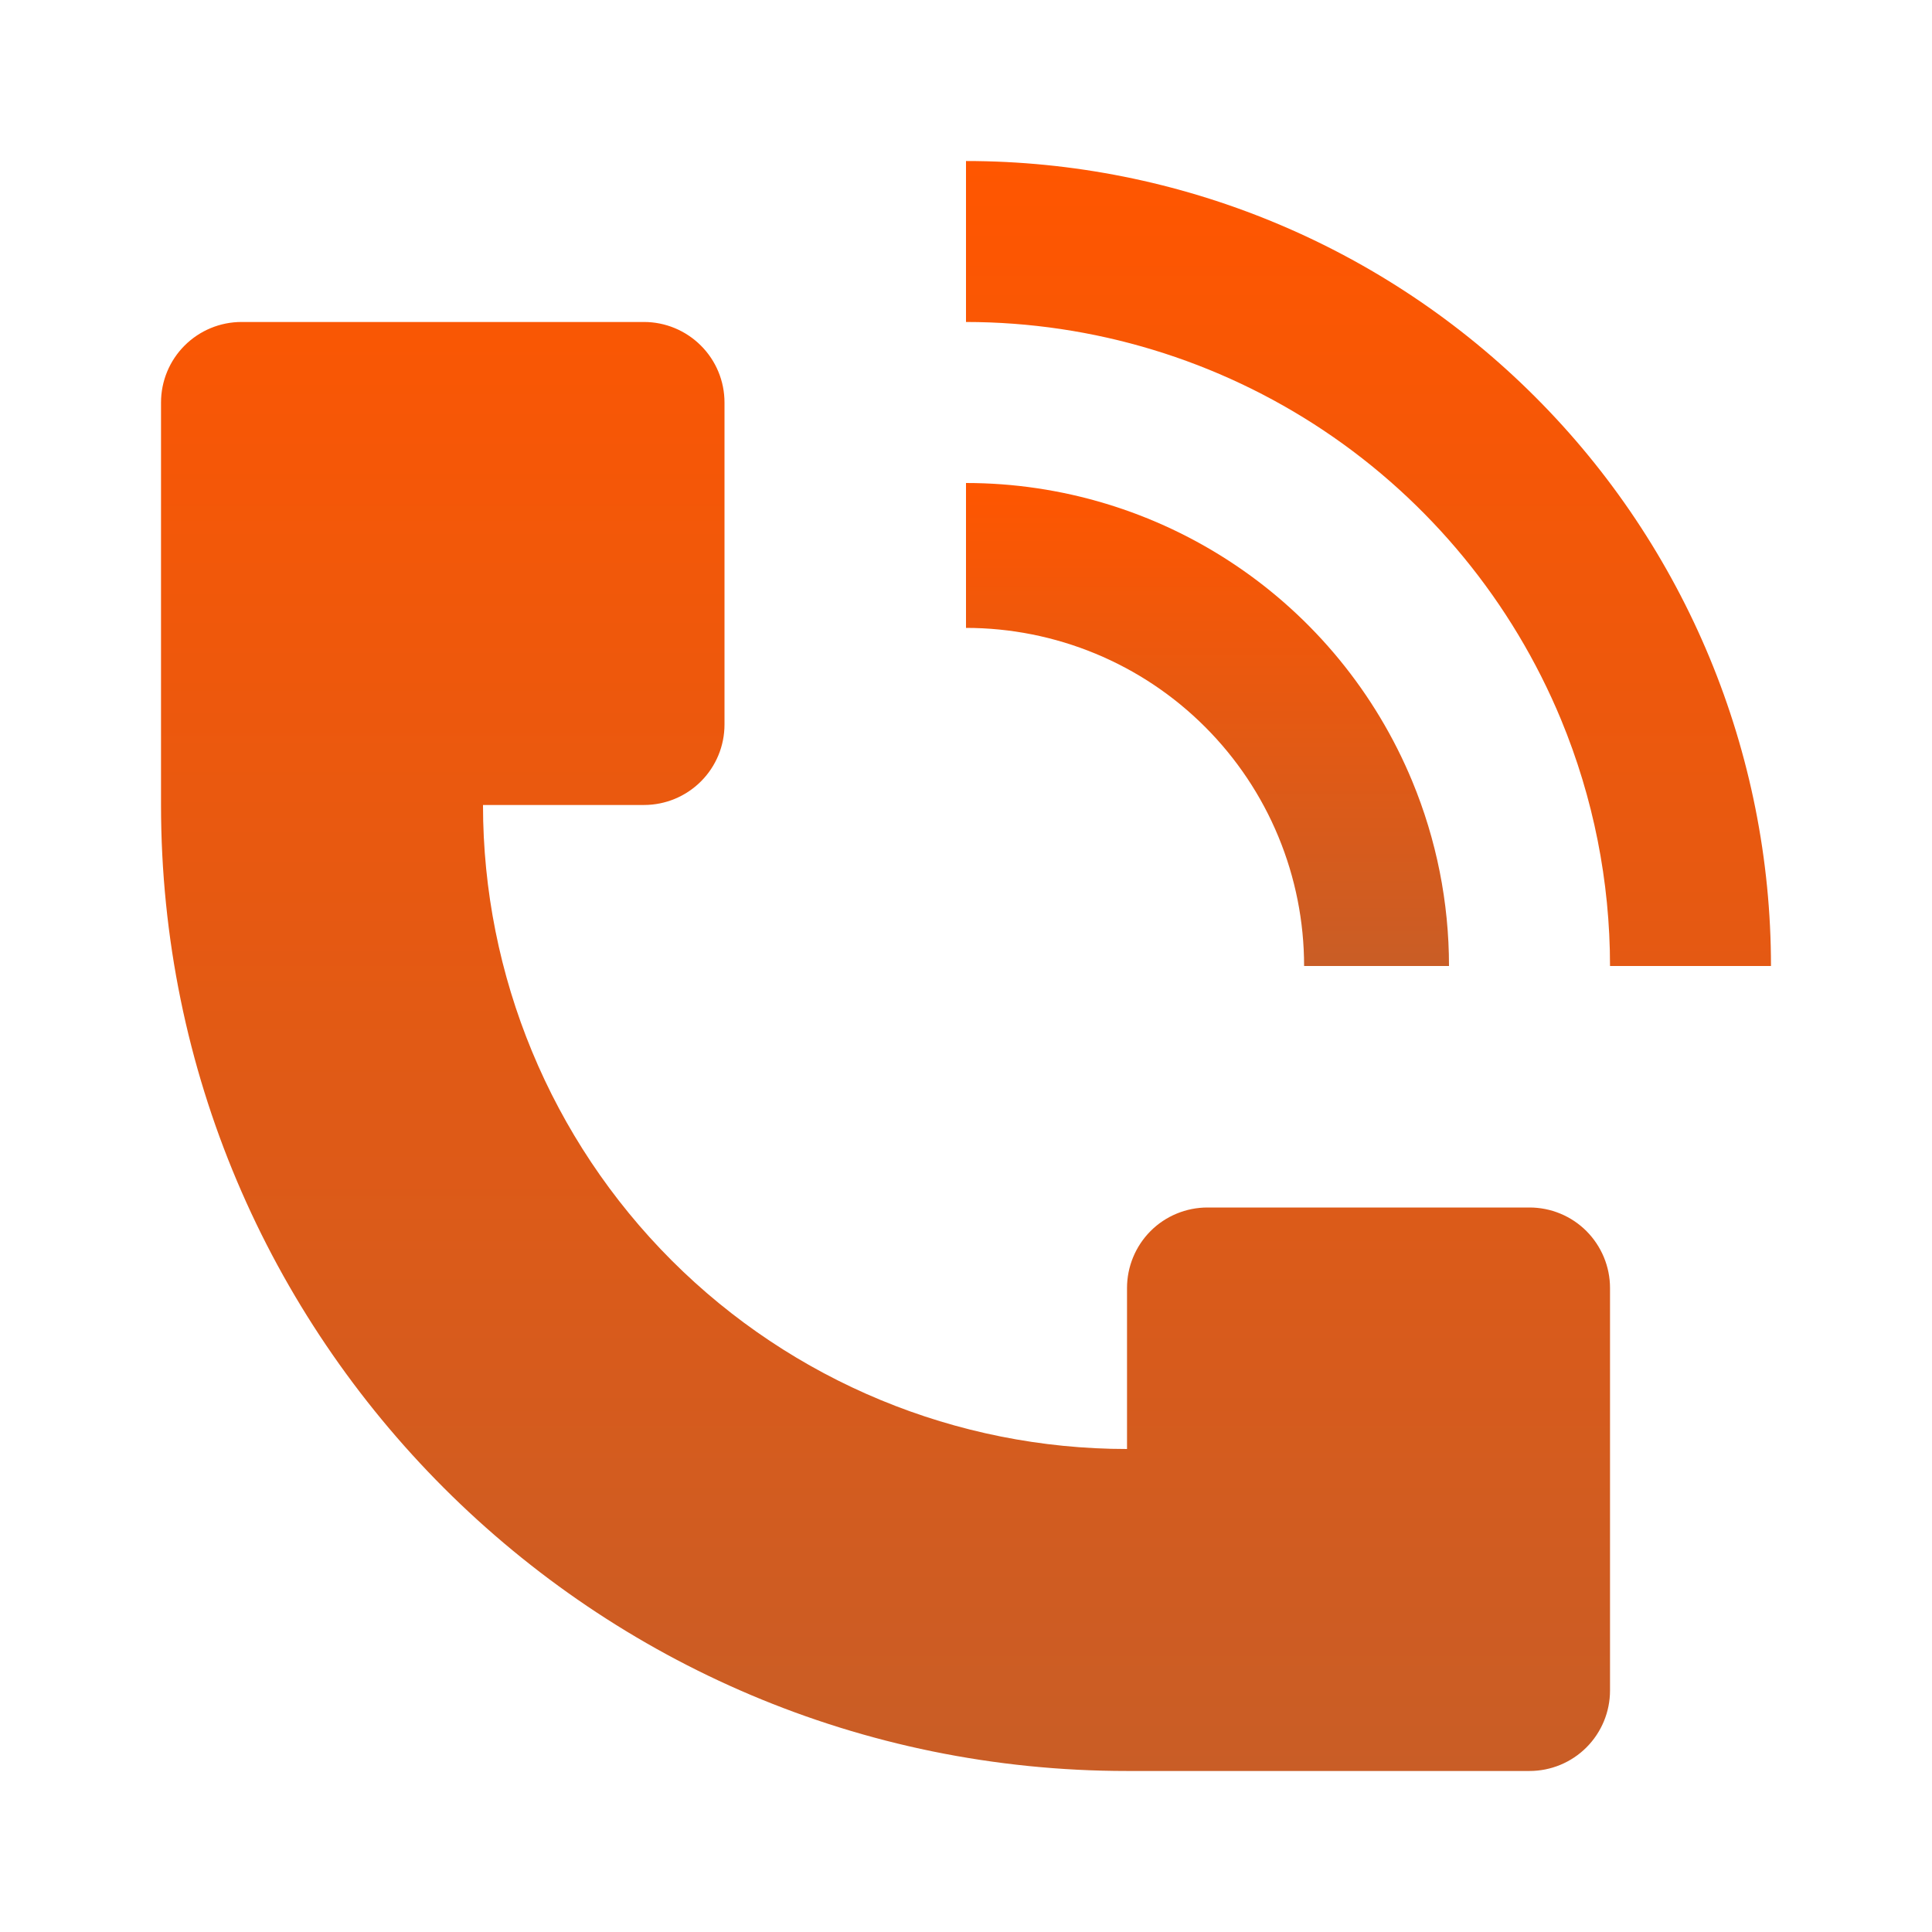
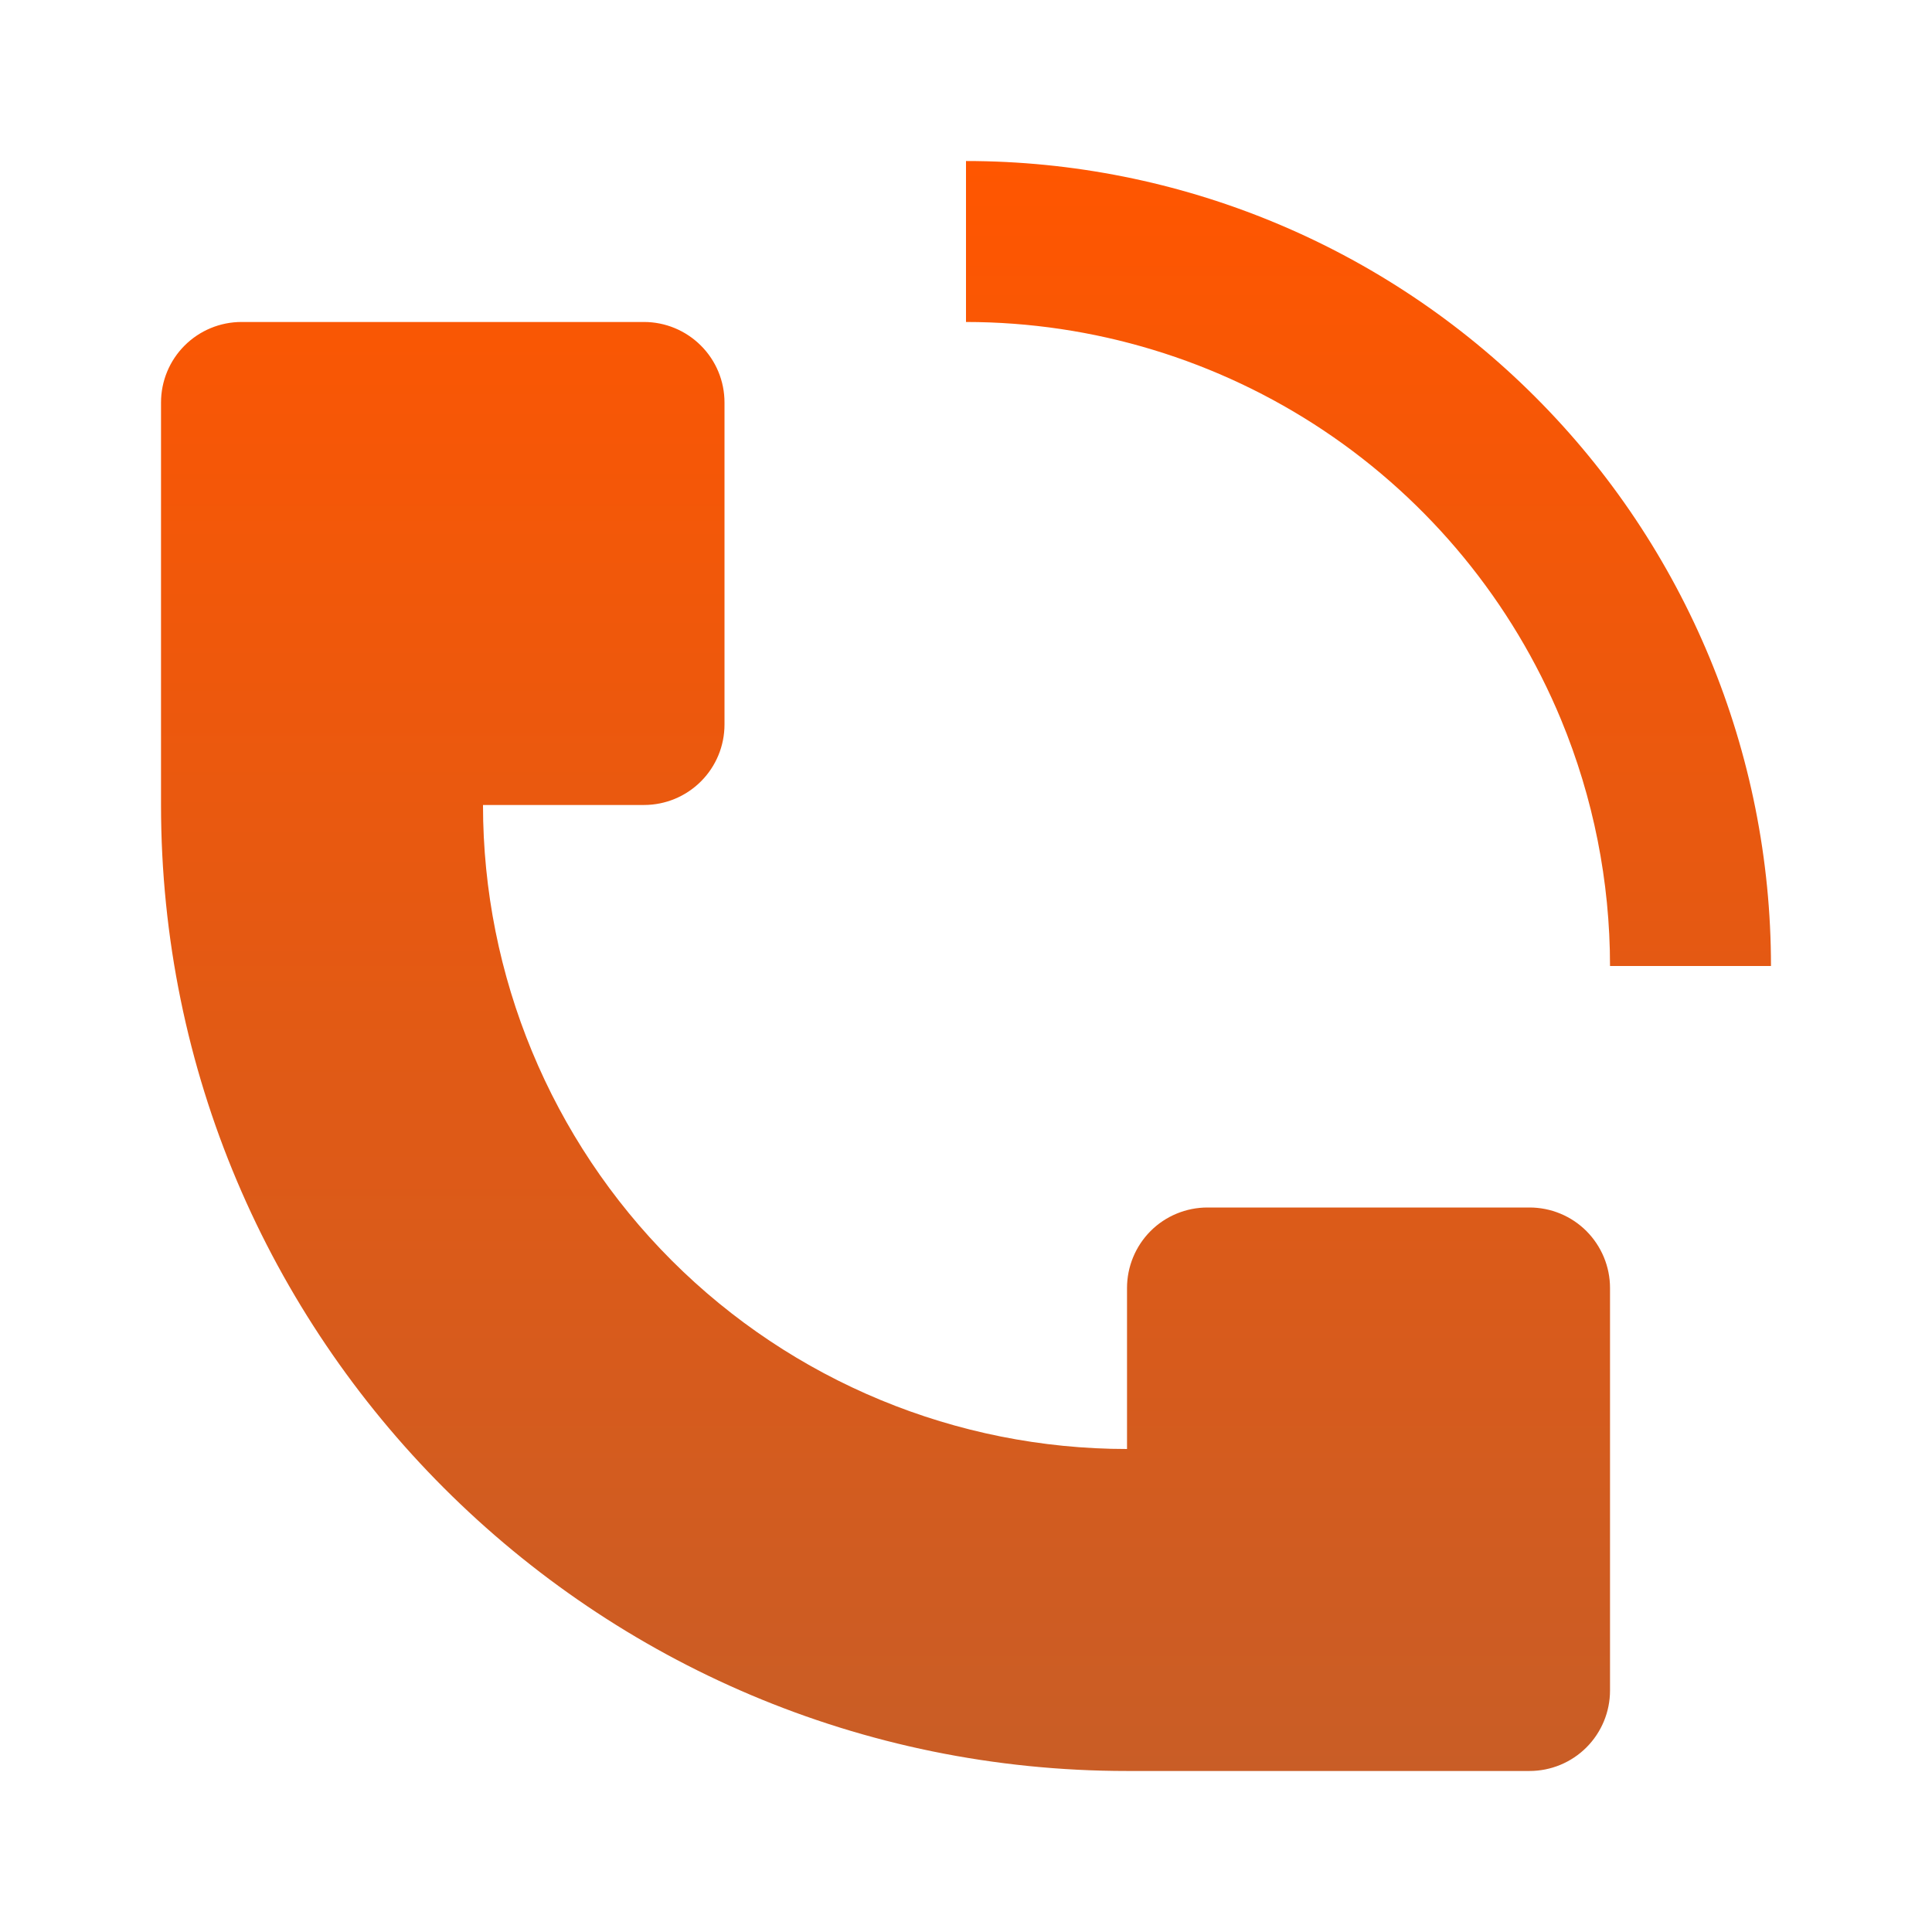
<svg xmlns="http://www.w3.org/2000/svg" width="32" height="32" viewBox="0 0 32 32" fill="none">
  <path d="M29.333 16C29.333 12.464 27.928 9.073 25.427 6.573C22.927 4.072 19.536 2.667 16 2.667V5.333C18.109 5.334 20.171 5.96 21.925 7.131C23.679 8.303 25.047 9.969 25.855 11.917C26.391 13.212 26.667 14.599 26.667 16H29.333ZM2.667 13.333V6.667C2.667 6.313 2.807 5.974 3.057 5.724C3.307 5.474 3.646 5.333 4 5.333H10.667C11.02 5.333 11.359 5.474 11.609 5.724C11.86 5.974 12 6.313 12 6.667V12C12 12.354 11.86 12.693 11.609 12.943C11.359 13.193 11.02 13.333 10.667 13.333H8C8 16.162 9.124 18.875 11.124 20.876C13.124 22.876 15.838 24 18.667 24V21.333C18.667 20.98 18.807 20.641 19.057 20.39C19.307 20.14 19.646 20 20 20H25.333C25.687 20 26.026 20.14 26.276 20.39C26.526 20.641 26.667 20.98 26.667 21.333V28C26.667 28.354 26.526 28.693 26.276 28.943C26.026 29.193 25.687 29.333 25.333 29.333H18.667C9.831 29.333 2.667 22.169 2.667 13.333Z" fill="url(#paint0_linear_286_138)" />
-   <path d="M23.391 12.939C23.793 13.909 24 14.949 24 16H21.6C21.6 15.264 21.455 14.536 21.174 13.857C20.893 13.177 20.48 12.56 19.96 12.04C19.44 11.52 18.823 11.107 18.143 10.826C17.464 10.545 16.735 10.4 16 10.4V8C17.582 8 19.129 8.469 20.444 9.348C21.76 10.227 22.785 11.477 23.391 12.939Z" fill="url(#paint1_linear_286_138)" />
  <defs>
    <linearGradient id="paint0_linear_286_138" x1="16" y1="2.667" x2="16" y2="29.333" gradientUnits="userSpaceOnUse">
      <stop stop-color="#FF5600" />
      <stop offset="1" stop-color="#C95D26" />
    </linearGradient>
    <linearGradient id="paint1_linear_286_138" x1="20" y1="8" x2="20" y2="16" gradientUnits="userSpaceOnUse">
      <stop stop-color="#FF5600" />
      <stop offset="1" stop-color="#C95D26" />
    </linearGradient>
  </defs>
</svg>